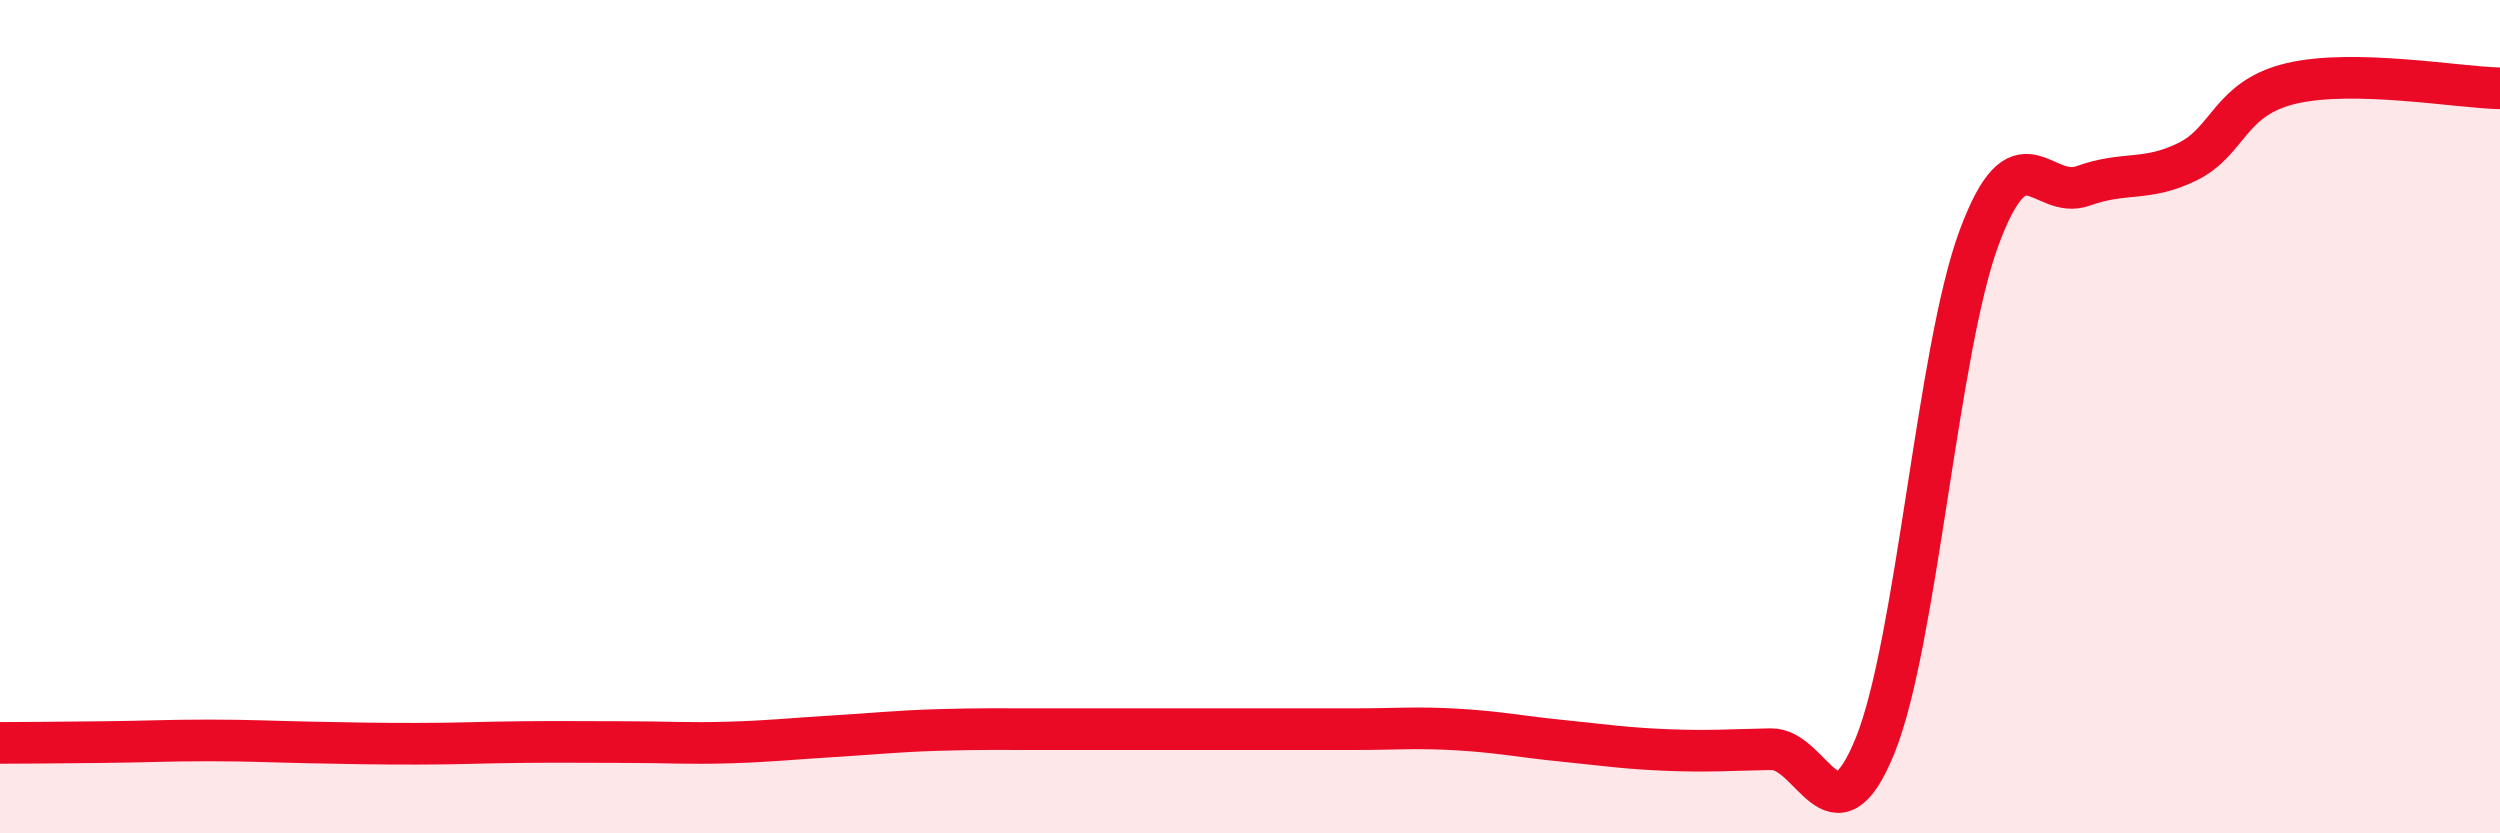
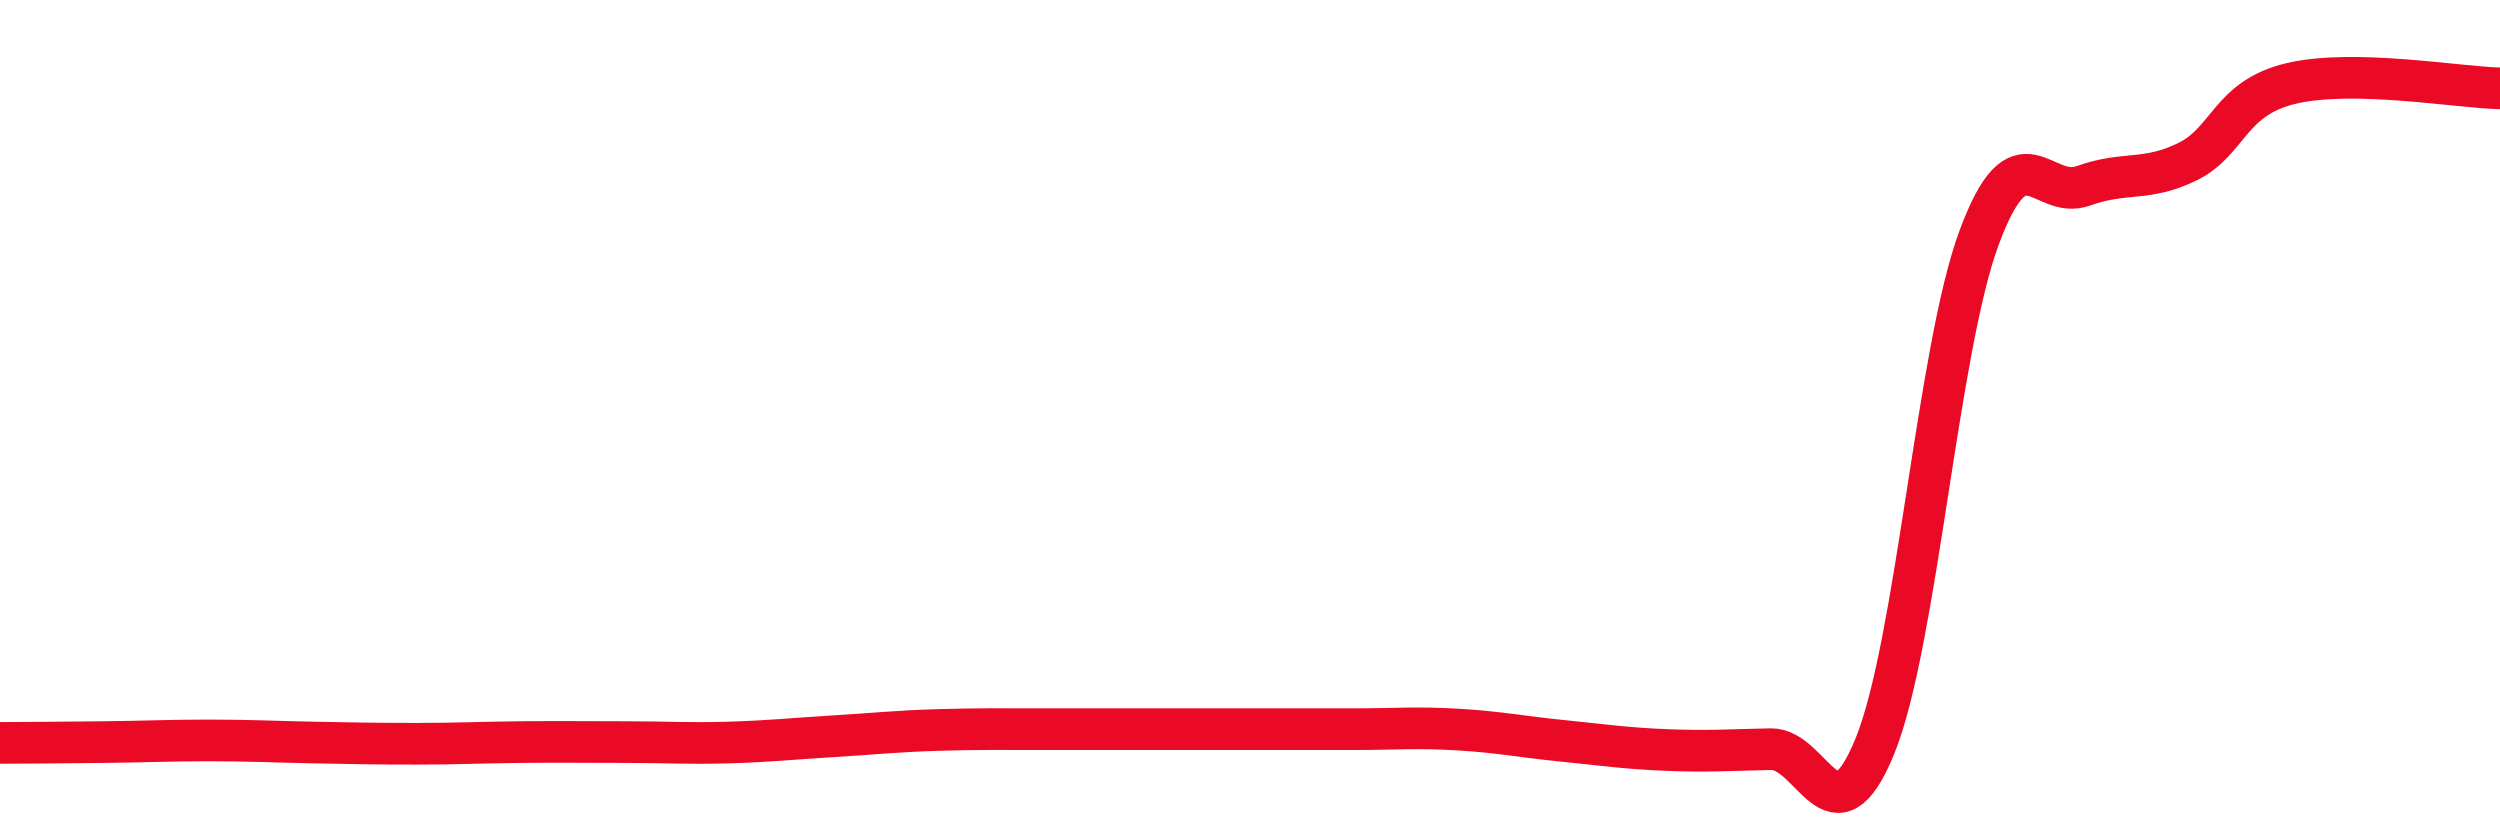
<svg xmlns="http://www.w3.org/2000/svg" width="60" height="20" viewBox="0 0 60 20">
-   <path d="M 0,17.83 C 0.5,17.83 1.5,17.82 2.5,17.81 C 3.5,17.8 4,17.77 5,17.77 C 6,17.77 6.5,17.8 7.5,17.82 C 8.5,17.84 9,17.85 10,17.85 C 11,17.85 11.5,17.82 12.5,17.81 C 13.5,17.8 14,17.81 15,17.81 C 16,17.81 16.5,17.85 17.5,17.82 C 18.5,17.79 19,17.73 20,17.67 C 21,17.61 21.5,17.55 22.5,17.52 C 23.5,17.49 24,17.5 25,17.5 C 26,17.5 26.5,17.5 27.5,17.5 C 28.5,17.5 29,17.5 30,17.5 C 31,17.5 31.5,17.5 32.5,17.5 C 33.5,17.5 34,17.45 35,17.51 C 36,17.57 36.5,17.68 37.5,17.78 C 38.5,17.88 39,17.96 40,18 C 41,18.04 41.5,18 42.5,17.98 C 43.5,17.96 44,20.36 45,17.9 C 46,15.44 46.5,8.39 47.5,5.7 C 48.5,3.01 49,4.82 50,4.46 C 51,4.1 51.5,4.37 52.5,3.88 C 53.5,3.39 53.5,2.35 55,2 C 56.5,1.65 59,2.1 60,2.12L60 20L0 20Z" fill="#EB0A25" opacity="0.1" stroke-linecap="round" stroke-linejoin="round" />
  <path d="M 0,17.83 C 0.5,17.83 1.5,17.82 2.5,17.81 C 3.5,17.8 4,17.77 5,17.77 C 6,17.77 6.5,17.8 7.5,17.82 C 8.5,17.84 9,17.85 10,17.85 C 11,17.85 11.5,17.82 12.5,17.81 C 13.5,17.8 14,17.81 15,17.81 C 16,17.81 16.5,17.85 17.5,17.82 C 18.5,17.79 19,17.73 20,17.67 C 21,17.61 21.5,17.55 22.5,17.52 C 23.5,17.49 24,17.5 25,17.5 C 26,17.5 26.5,17.5 27.5,17.5 C 28.5,17.5 29,17.5 30,17.5 C 31,17.5 31.5,17.5 32.5,17.5 C 33.5,17.5 34,17.45 35,17.51 C 36,17.57 36.5,17.68 37.5,17.78 C 38.5,17.88 39,17.96 40,18 C 41,18.04 41.5,18 42.5,17.98 C 43.5,17.96 44,20.36 45,17.9 C 46,15.44 46.5,8.39 47.5,5.7 C 48.5,3.01 49,4.82 50,4.46 C 51,4.1 51.5,4.37 52.5,3.88 C 53.5,3.39 53.5,2.35 55,2 C 56.5,1.65 59,2.1 60,2.12" stroke="#EB0A25" stroke-width="1" fill="none" stroke-linecap="round" stroke-linejoin="round" />
</svg>